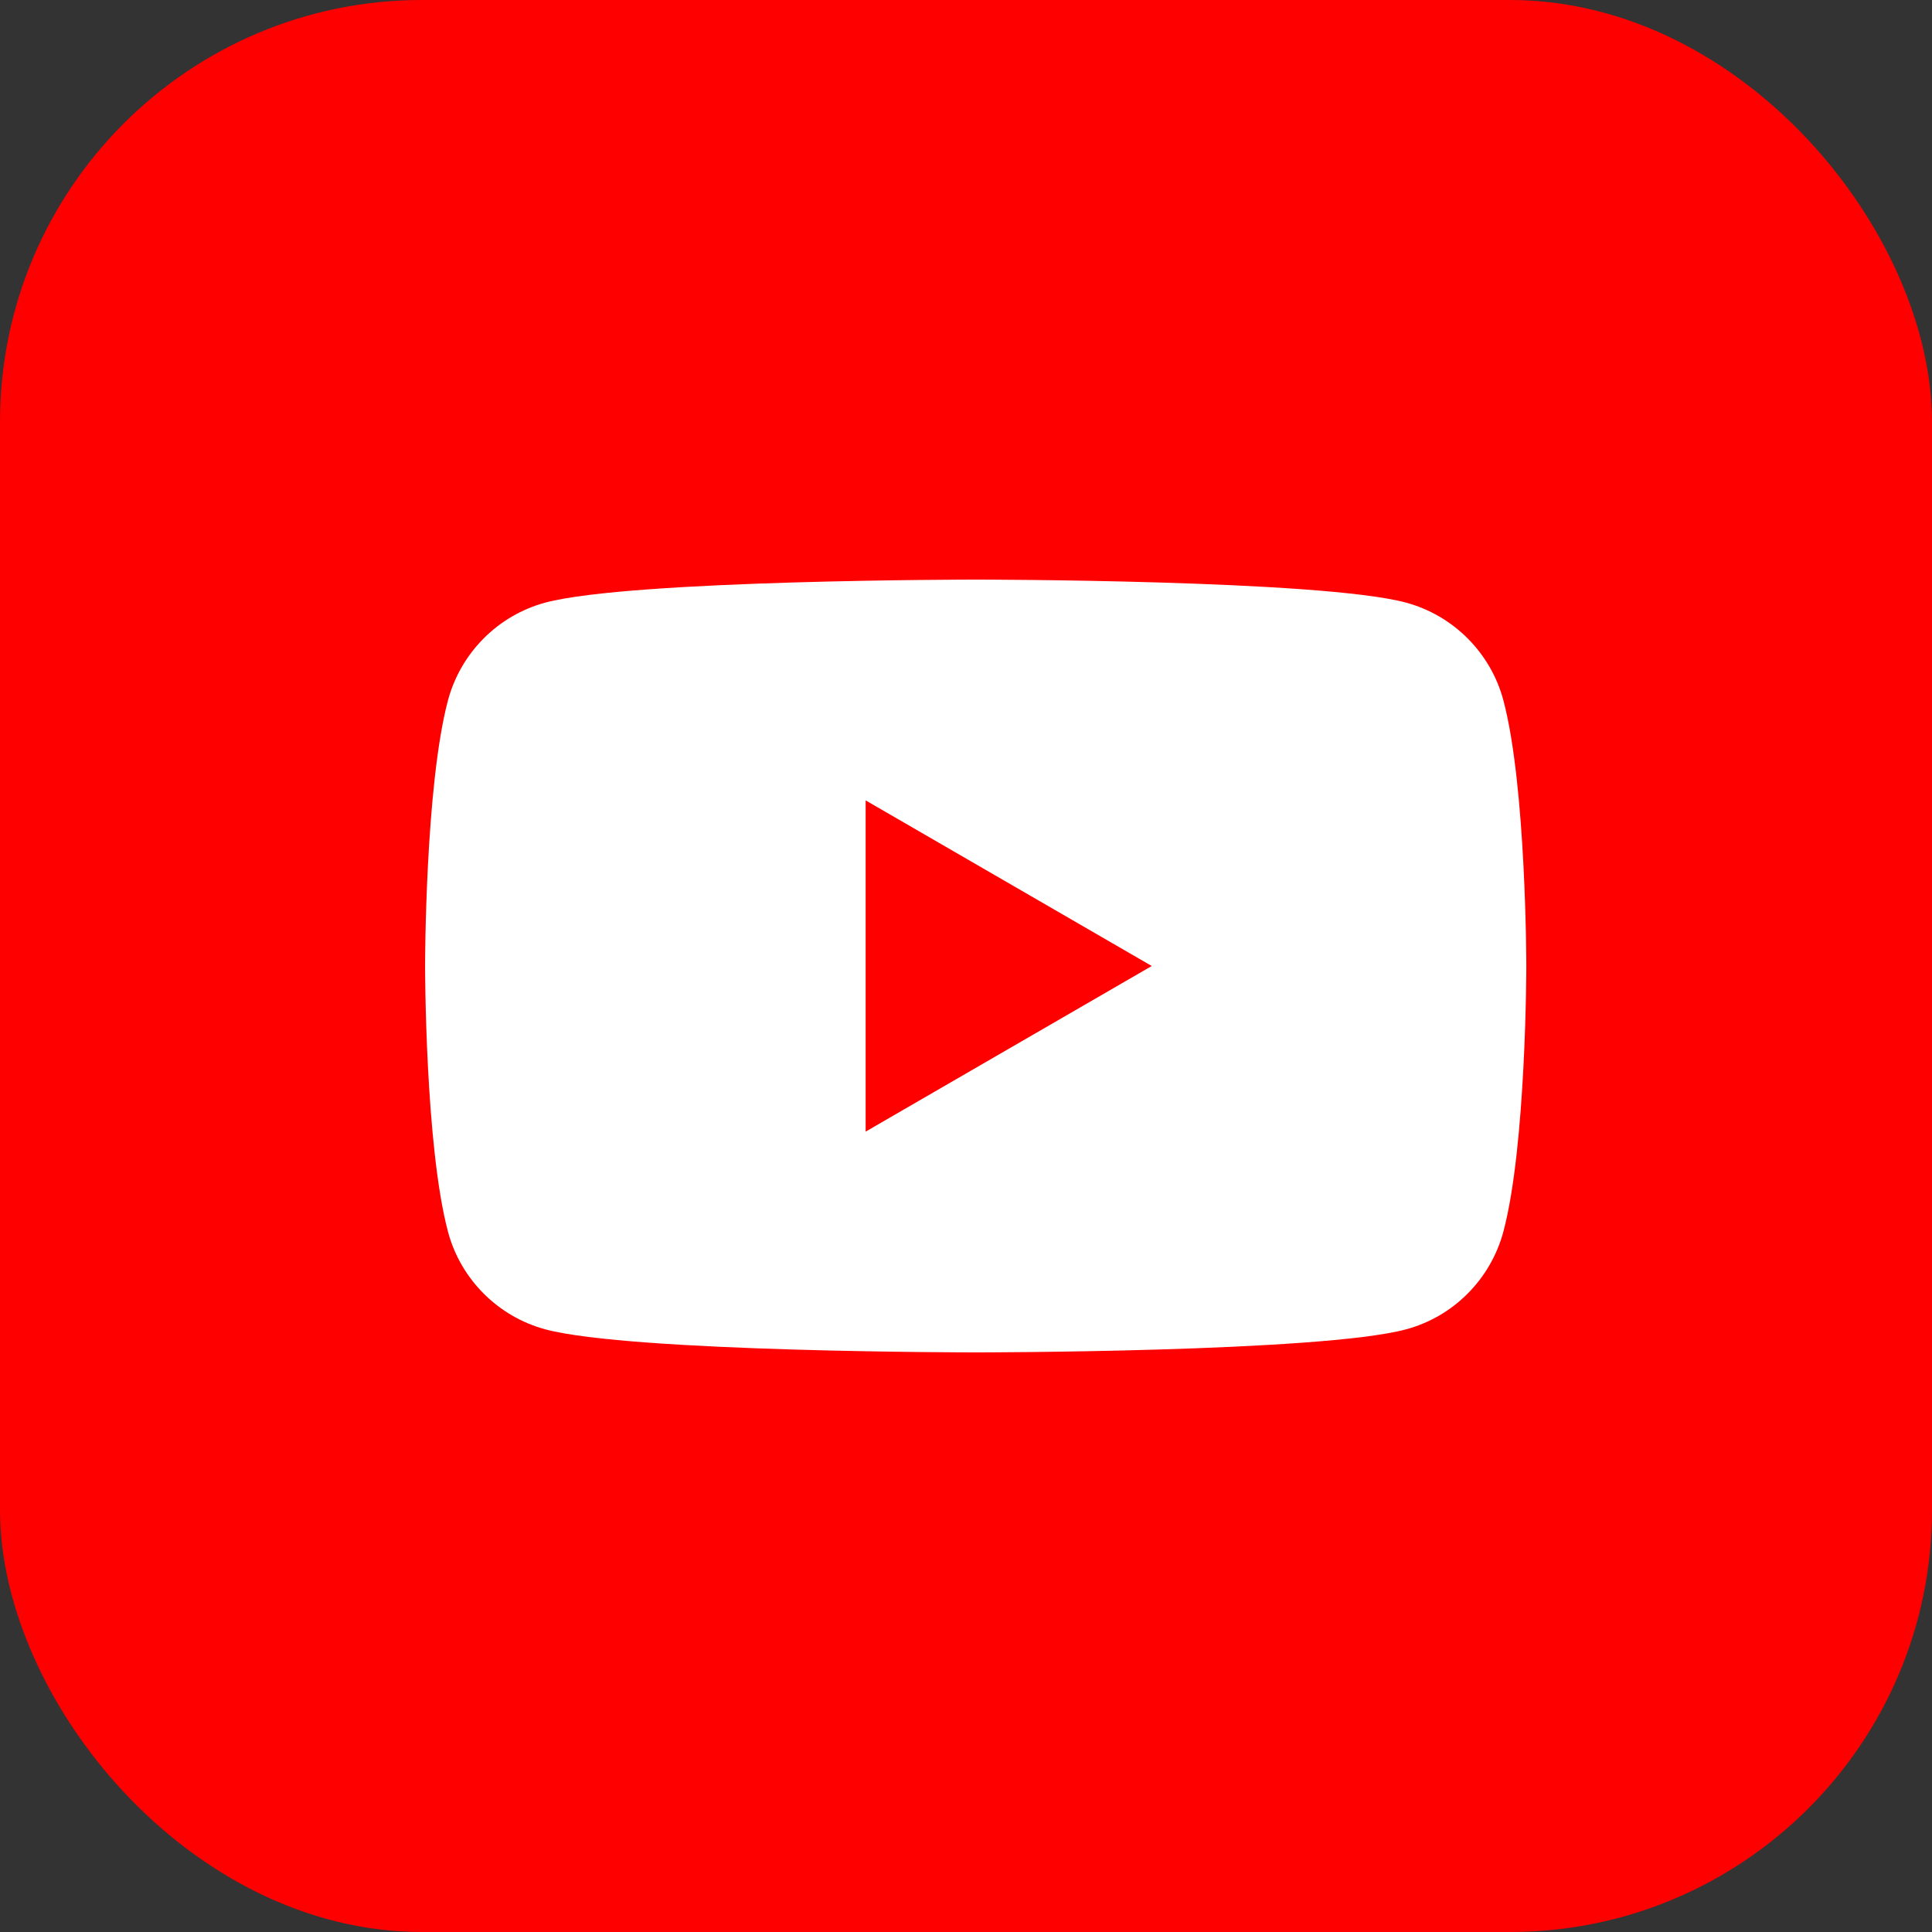
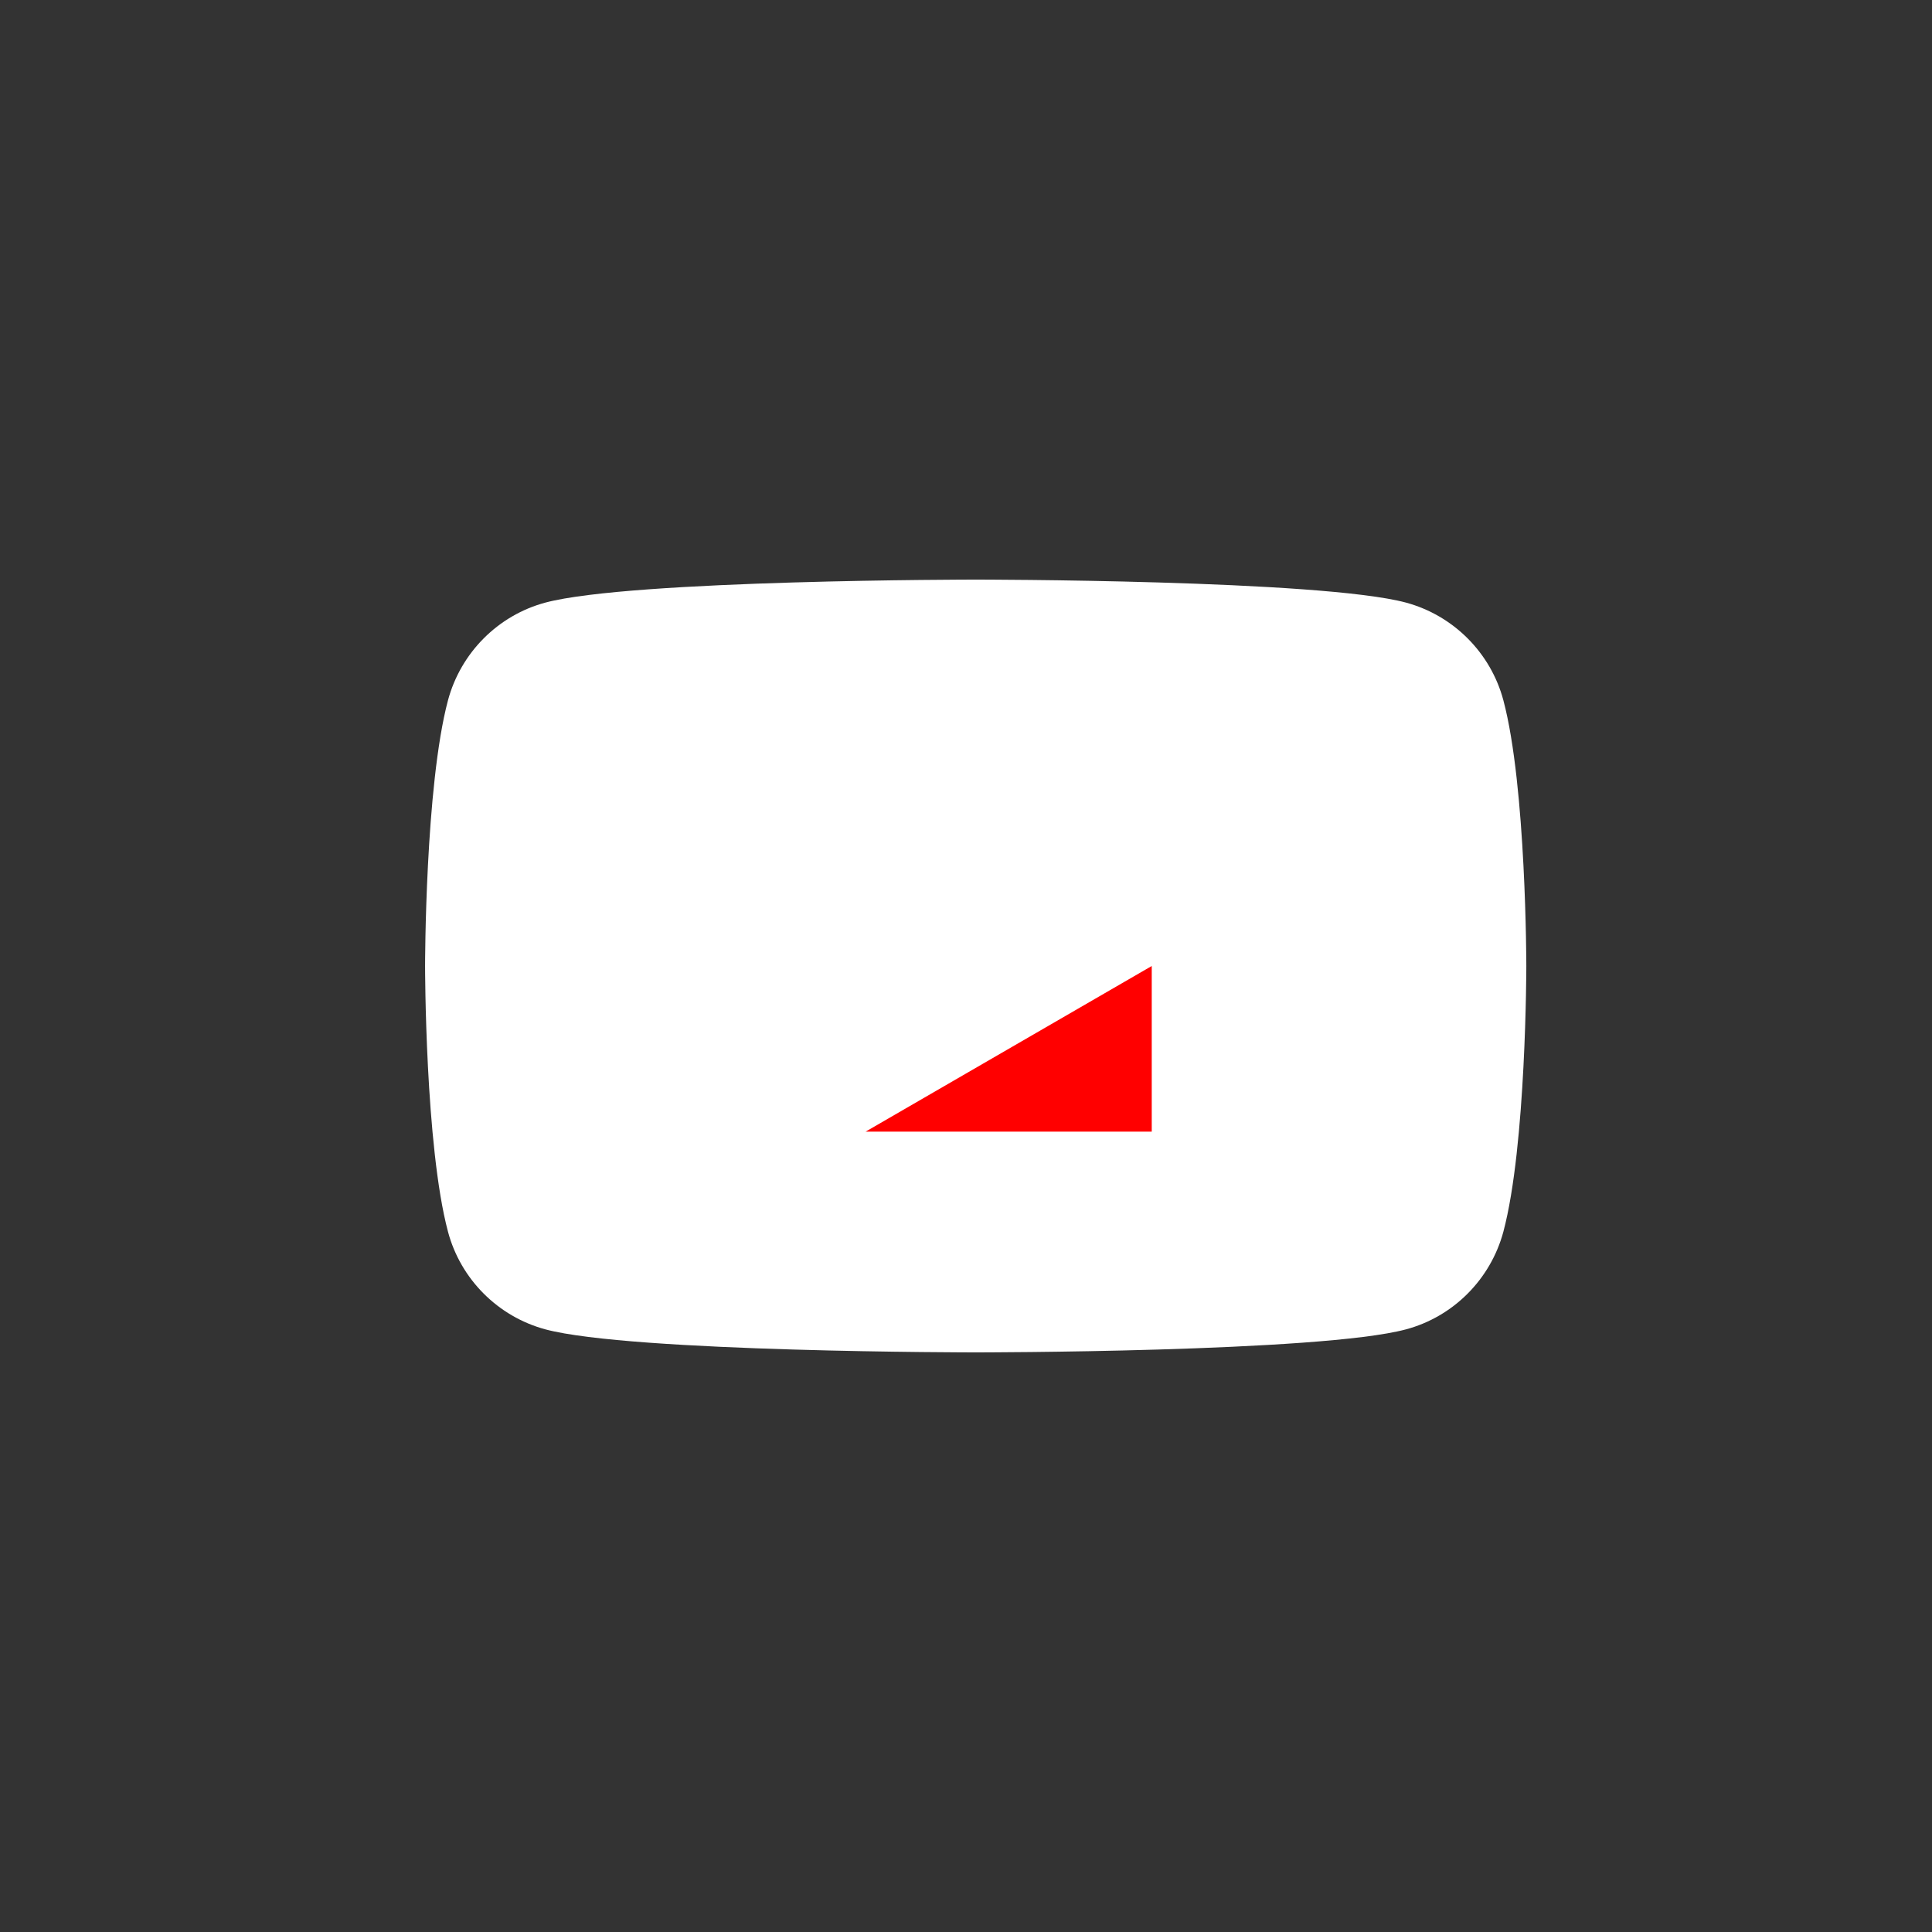
<svg xmlns="http://www.w3.org/2000/svg" width="50" height="50" viewBox="0 0 50 50" fill="none">
  <rect x="0" y="0" width="50" height="50" fill="#333333" stroke="none" />
-   <rect width="50" height="50" rx="10.922" fill="#FF0000" />
  <path d="M38.907 18.123C38.58 16.895 37.614 15.927 36.386 15.595C34.164 15 25.25 15 25.25 15C25.25 15 16.341 15 14.115 15.595C12.891 15.923 11.925 16.891 11.594 18.123C11.001 20.35 11.001 25 11.001 25C11.001 25 11.001 29.65 11.594 31.877C11.921 33.105 12.887 34.073 14.115 34.404C16.341 35 25.25 35 25.25 35C25.25 35 34.164 35 36.386 34.404C37.61 34.077 38.576 33.109 38.907 31.877C39.501 29.65 39.501 25 39.501 25C39.501 25 39.501 20.35 38.907 18.123Z" fill="white" />
-   <path d="M22.403 29.286L29.807 25L22.403 20.714V29.286Z" fill="#FF0000" />
+   <path d="M22.403 29.286L29.807 25V29.286Z" fill="#FF0000" />
</svg>